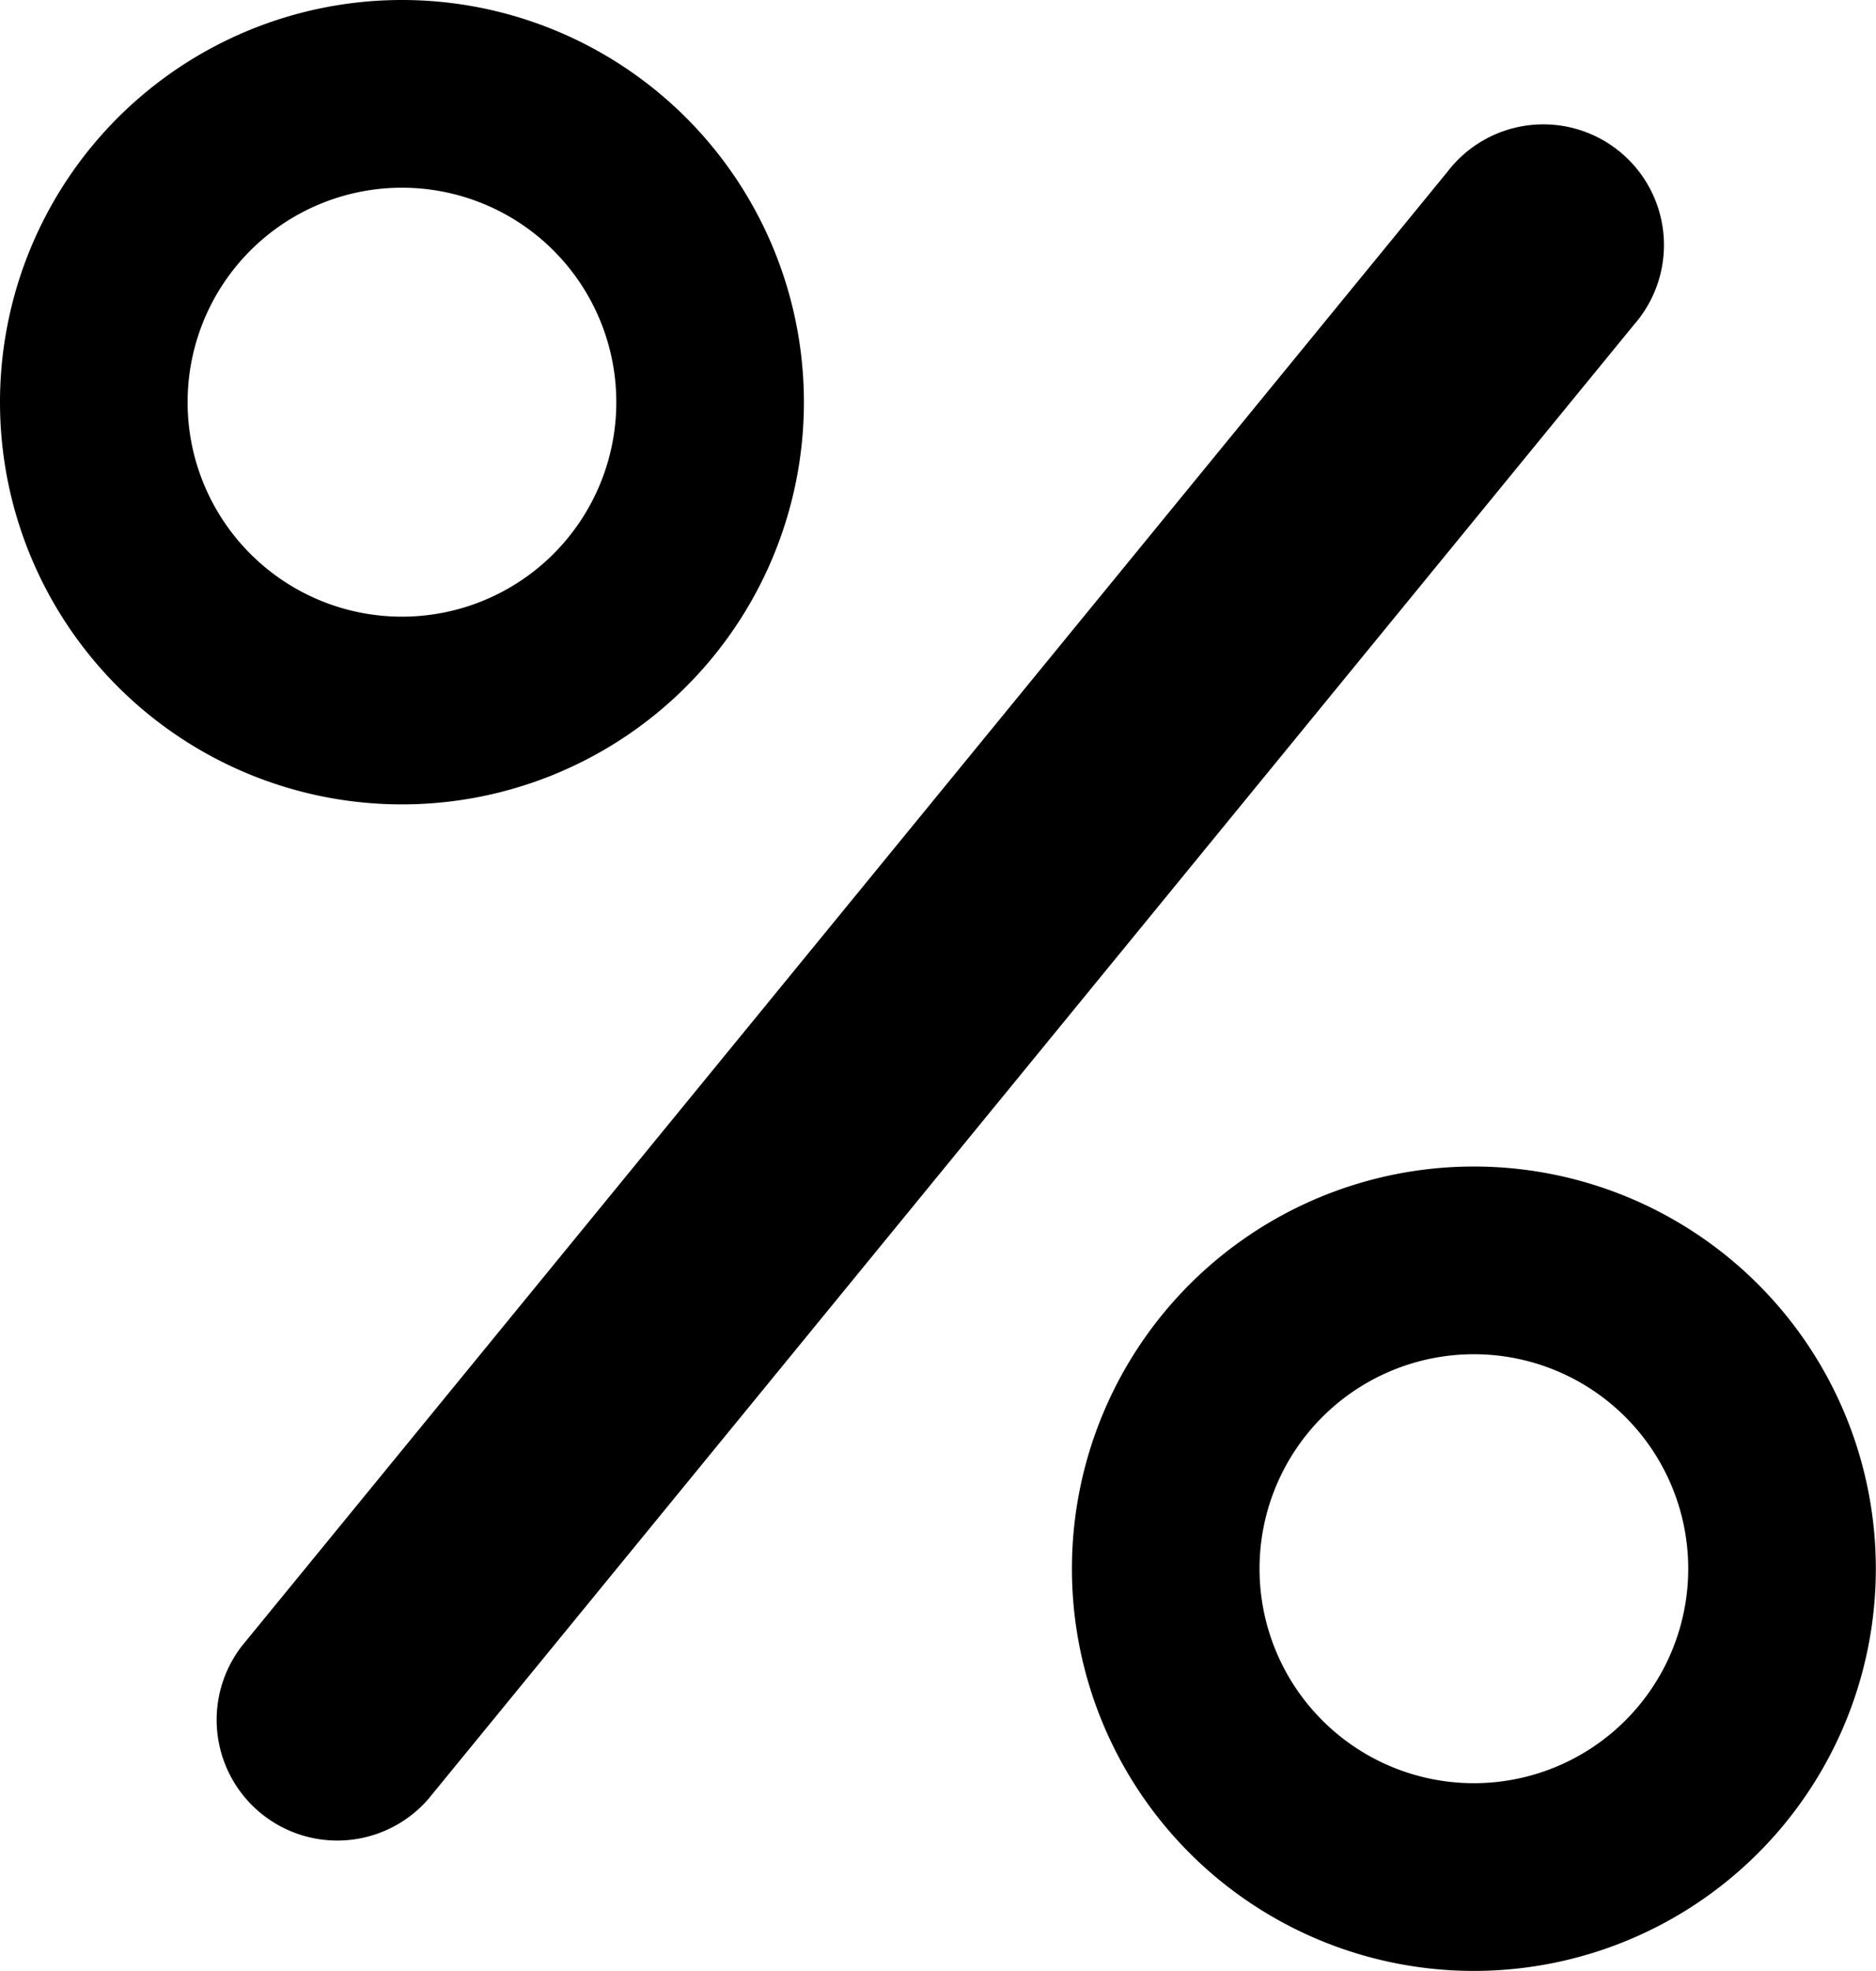
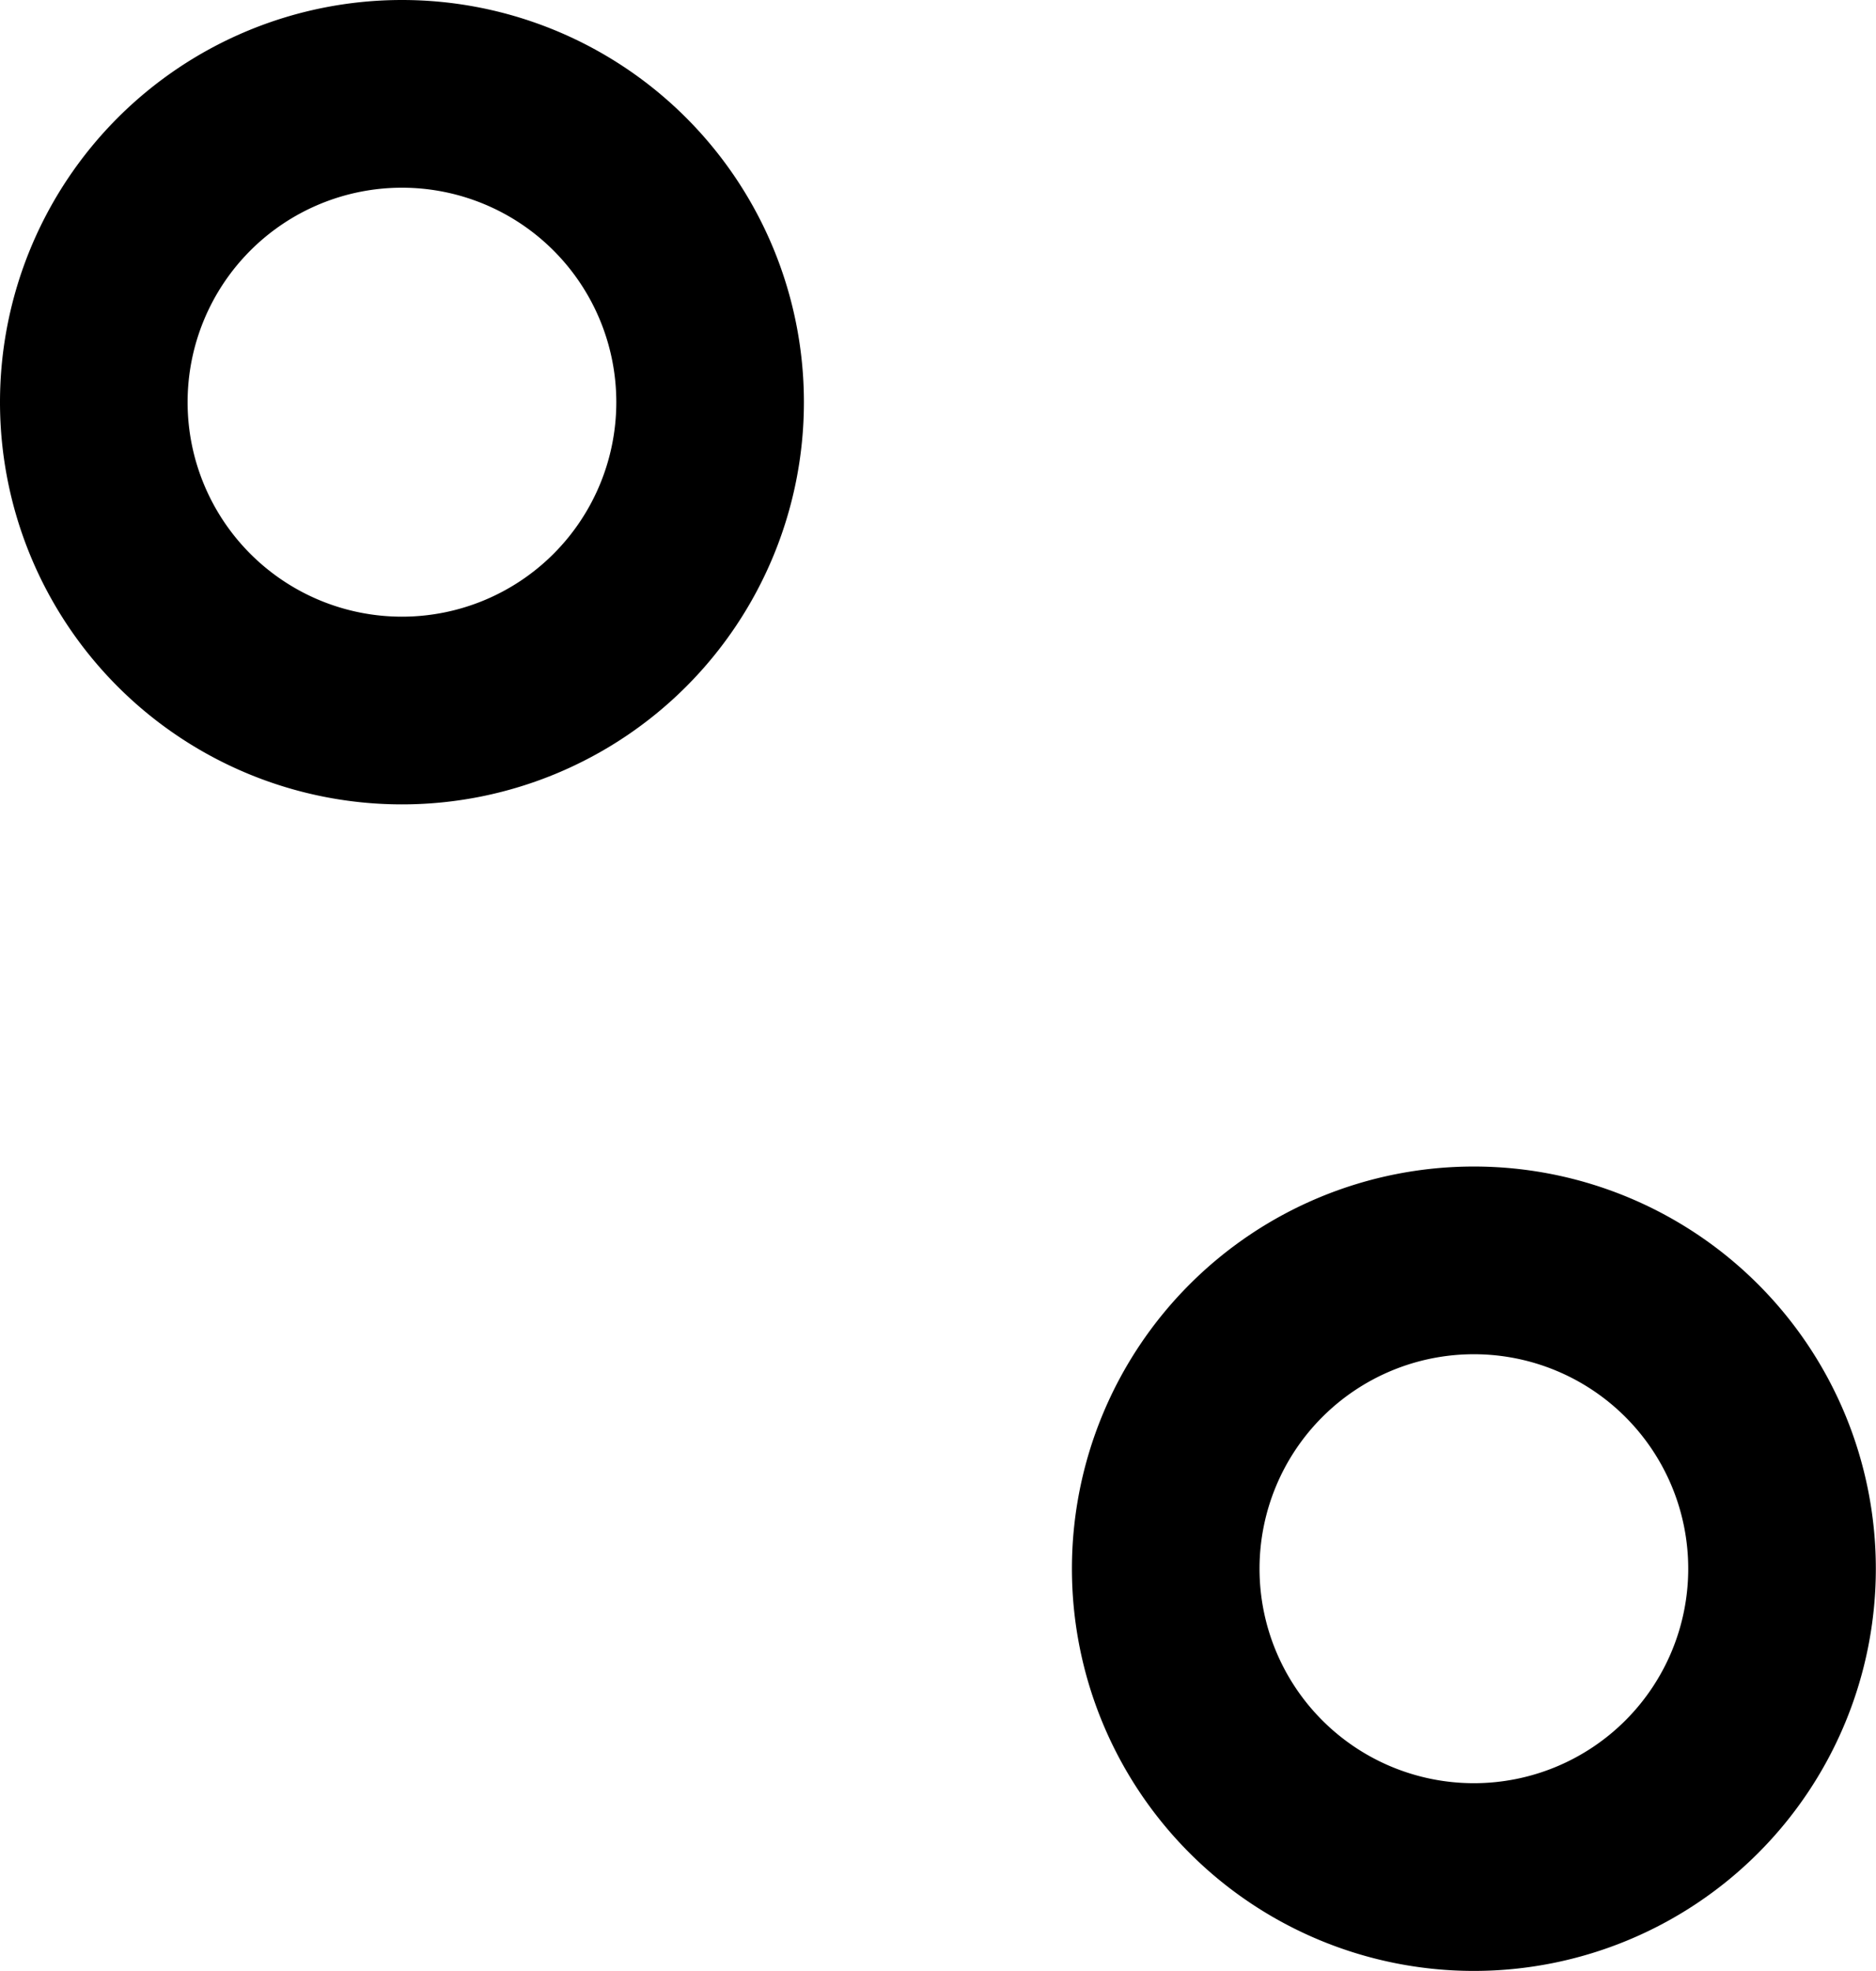
<svg xmlns="http://www.w3.org/2000/svg" viewBox="0 0 11.15 11.707">
  <path d="M4.389 4.778A2.389 2.389 0 1 0 2 2.389a2.389 2.389 0 0 0 2.389 2.389zm0-1.115a1.274 1.274 0 1 0-1.274-1.274 1.274 1.274 0 0 0 1.274 1.274z" transform="translate(-2)" fill-rule="evenodd" />
  <path d="M58.811 63.962a2.389 2.389 0 1 0-2.389-2.389 2.389 2.389 0 0 0 2.389 2.389zm0-1.115a1.274 1.274 0 1 0-1.274-1.274 1.274 1.274 0 0 0 1.274 1.274z" transform="translate(-50.051 -52.255)" fill-rule="evenodd" />
-   <path d="M21.324 7.633a.717.717 0 1 0-1.109-.908l-7.168 8.76a.717.717 0 0 0 1.109.908z" transform="translate(-11.611 -5.706)" />
</svg>